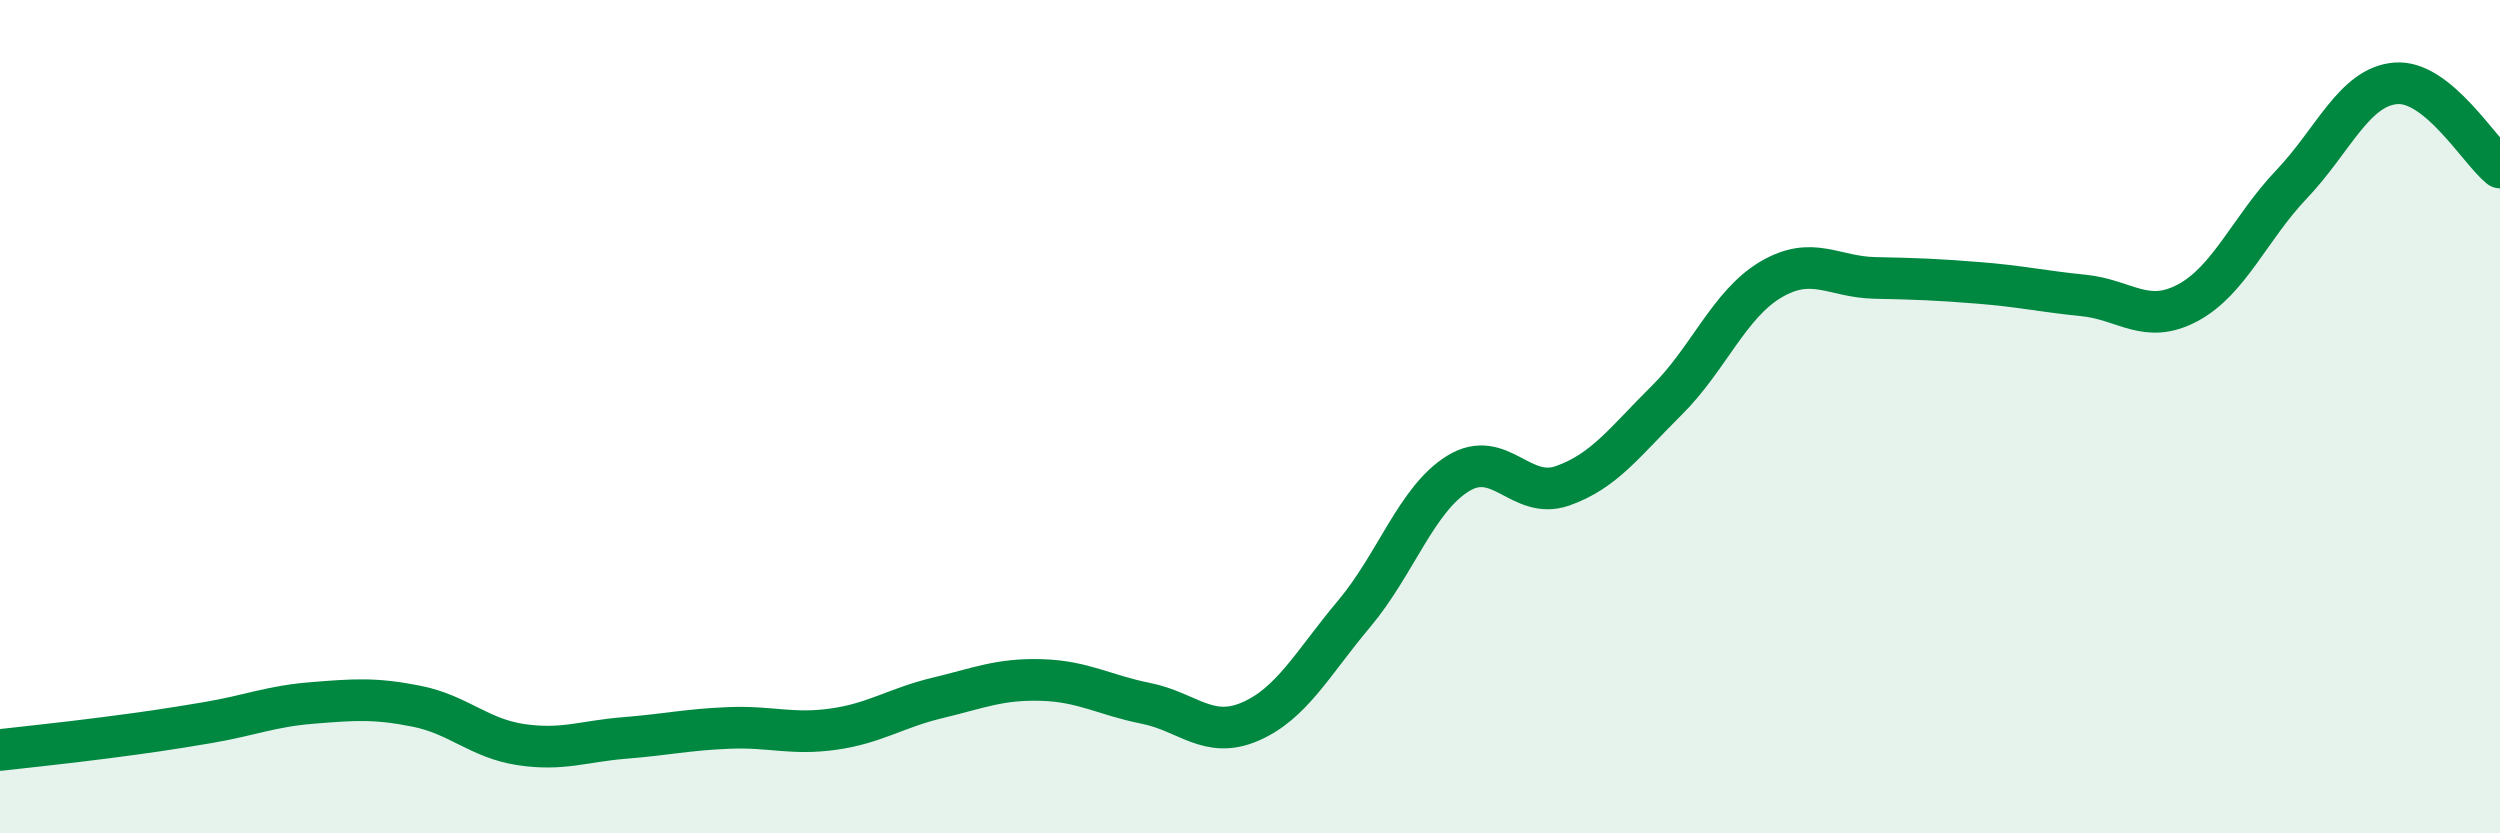
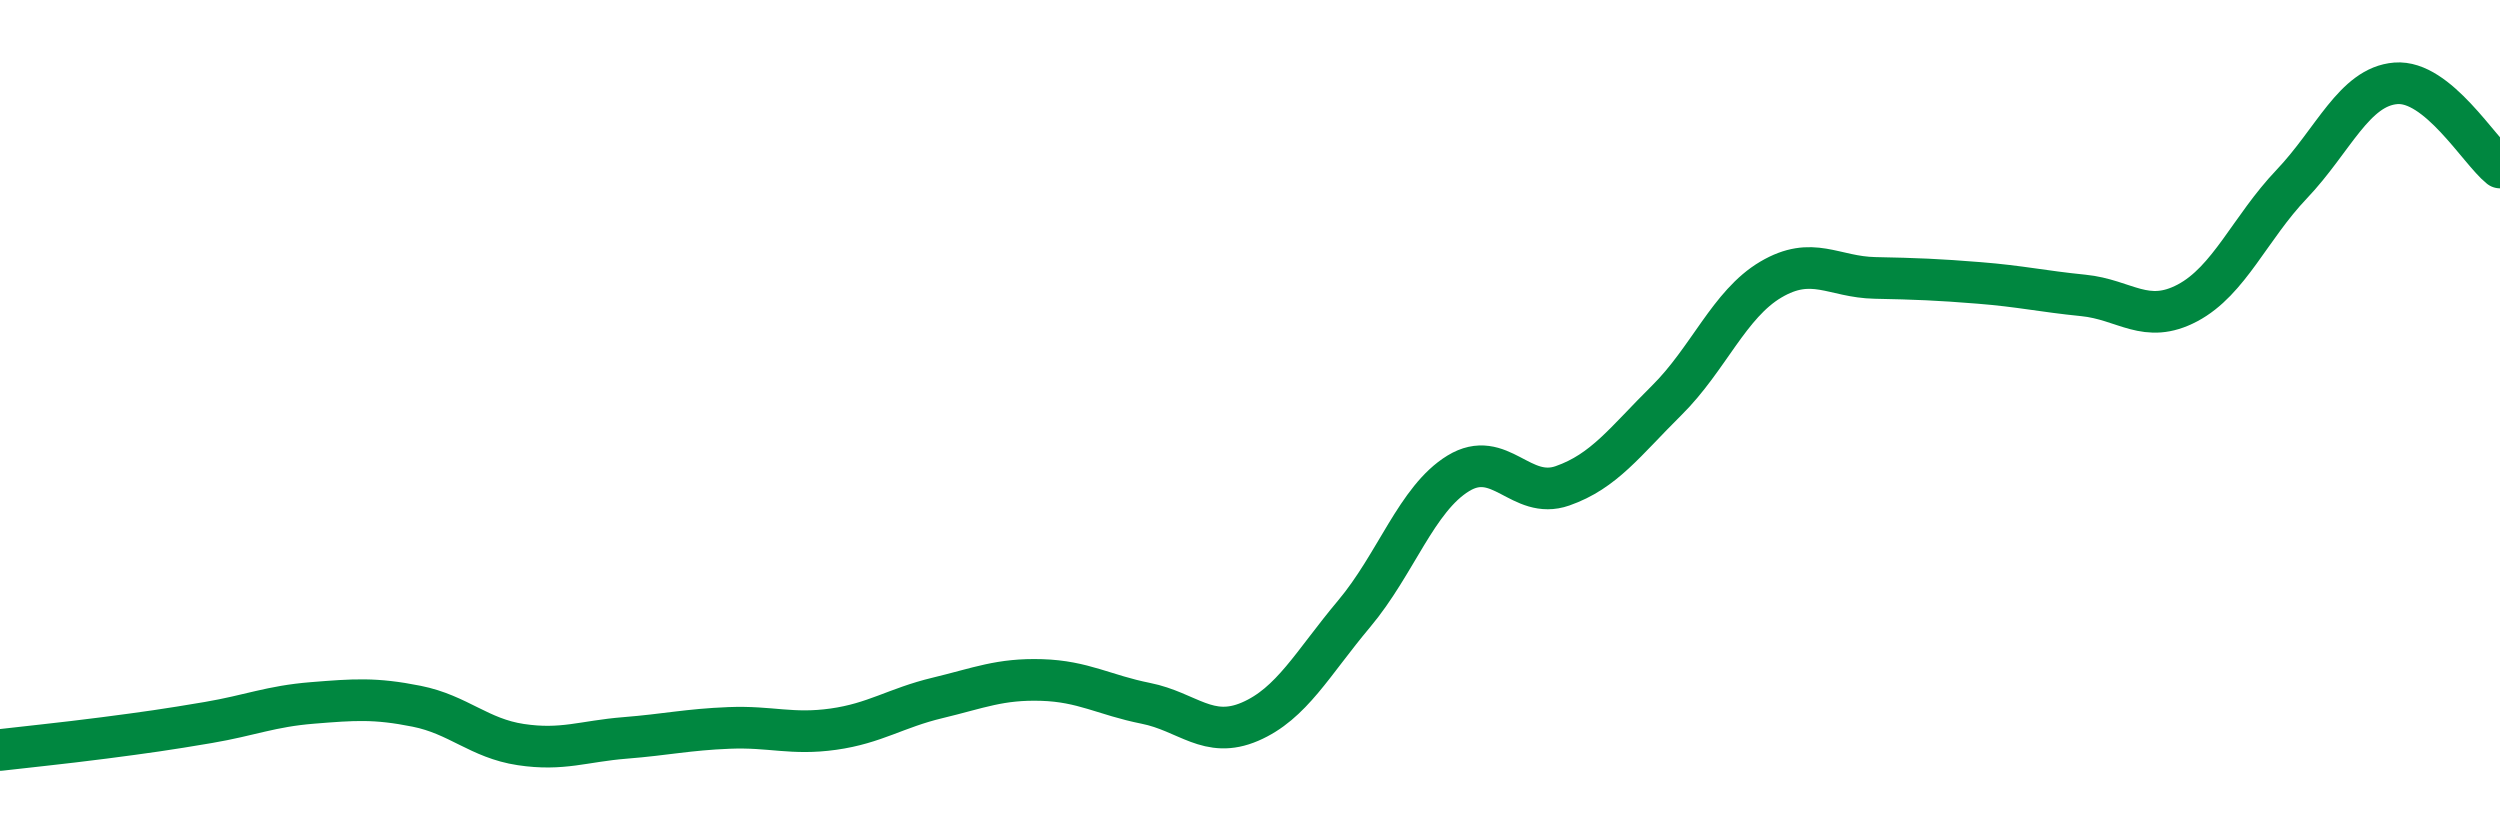
<svg xmlns="http://www.w3.org/2000/svg" width="60" height="20" viewBox="0 0 60 20">
-   <path d="M 0,18 C 0.5,17.94 1.5,17.84 2.5,17.71 C 3.5,17.58 4,17.51 5,17.34 C 6,17.17 6.5,16.95 7.5,16.87 C 8.5,16.79 9,16.75 10,16.95 C 11,17.15 11.5,17.72 12.5,17.87 C 13.5,18.02 14,17.79 15,17.71 C 16,17.63 16.5,17.51 17.5,17.47 C 18.5,17.43 19,17.64 20,17.5 C 21,17.36 21.5,16.99 22.5,16.75 C 23.5,16.51 24,16.29 25,16.32 C 26,16.35 26.5,16.68 27.5,16.88 C 28.5,17.08 29,17.75 30,17.32 C 31,16.89 31.5,15.92 32.5,14.73 C 33.5,13.54 34,11.97 35,11.36 C 36,10.75 36.5,12.01 37.5,11.66 C 38.5,11.31 39,10.6 40,9.61 C 41,8.62 41.5,7.3 42.5,6.71 C 43.5,6.12 44,6.65 45,6.67 C 46,6.69 46.5,6.71 47.5,6.79 C 48.5,6.87 49,6.99 50,7.09 C 51,7.19 51.5,7.8 52.5,7.27 C 53.5,6.74 54,5.47 55,4.42 C 56,3.37 56.5,2.08 57.5,2 C 58.5,1.92 59.5,3.62 60,4.02L60 20L0 20Z" fill="#008740" opacity="0.1" stroke-linecap="round" stroke-linejoin="round" />
  <path d="M 0,18 C 0.5,17.94 1.5,17.84 2.5,17.71 C 3.5,17.58 4,17.51 5,17.34 C 6,17.17 6.5,16.95 7.5,16.87 C 8.5,16.79 9,16.75 10,16.95 C 11,17.15 11.5,17.72 12.5,17.87 C 13.5,18.02 14,17.79 15,17.71 C 16,17.63 16.5,17.51 17.5,17.47 C 18.5,17.43 19,17.64 20,17.5 C 21,17.36 21.5,16.99 22.5,16.75 C 23.5,16.51 24,16.29 25,16.32 C 26,16.35 26.5,16.68 27.5,16.88 C 28.5,17.08 29,17.75 30,17.32 C 31,16.89 31.5,15.92 32.5,14.73 C 33.5,13.54 34,11.97 35,11.36 C 36,10.75 36.5,12.01 37.5,11.66 C 38.5,11.31 39,10.6 40,9.61 C 41,8.62 41.5,7.3 42.5,6.71 C 43.5,6.12 44,6.65 45,6.67 C 46,6.69 46.5,6.71 47.5,6.79 C 48.5,6.87 49,6.99 50,7.09 C 51,7.19 51.5,7.8 52.5,7.27 C 53.5,6.74 54,5.47 55,4.42 C 56,3.37 56.5,2.08 57.5,2 C 58.5,1.92 59.5,3.62 60,4.02" stroke="#008740" stroke-width="1" fill="none" stroke-linecap="round" stroke-linejoin="round" />
</svg>